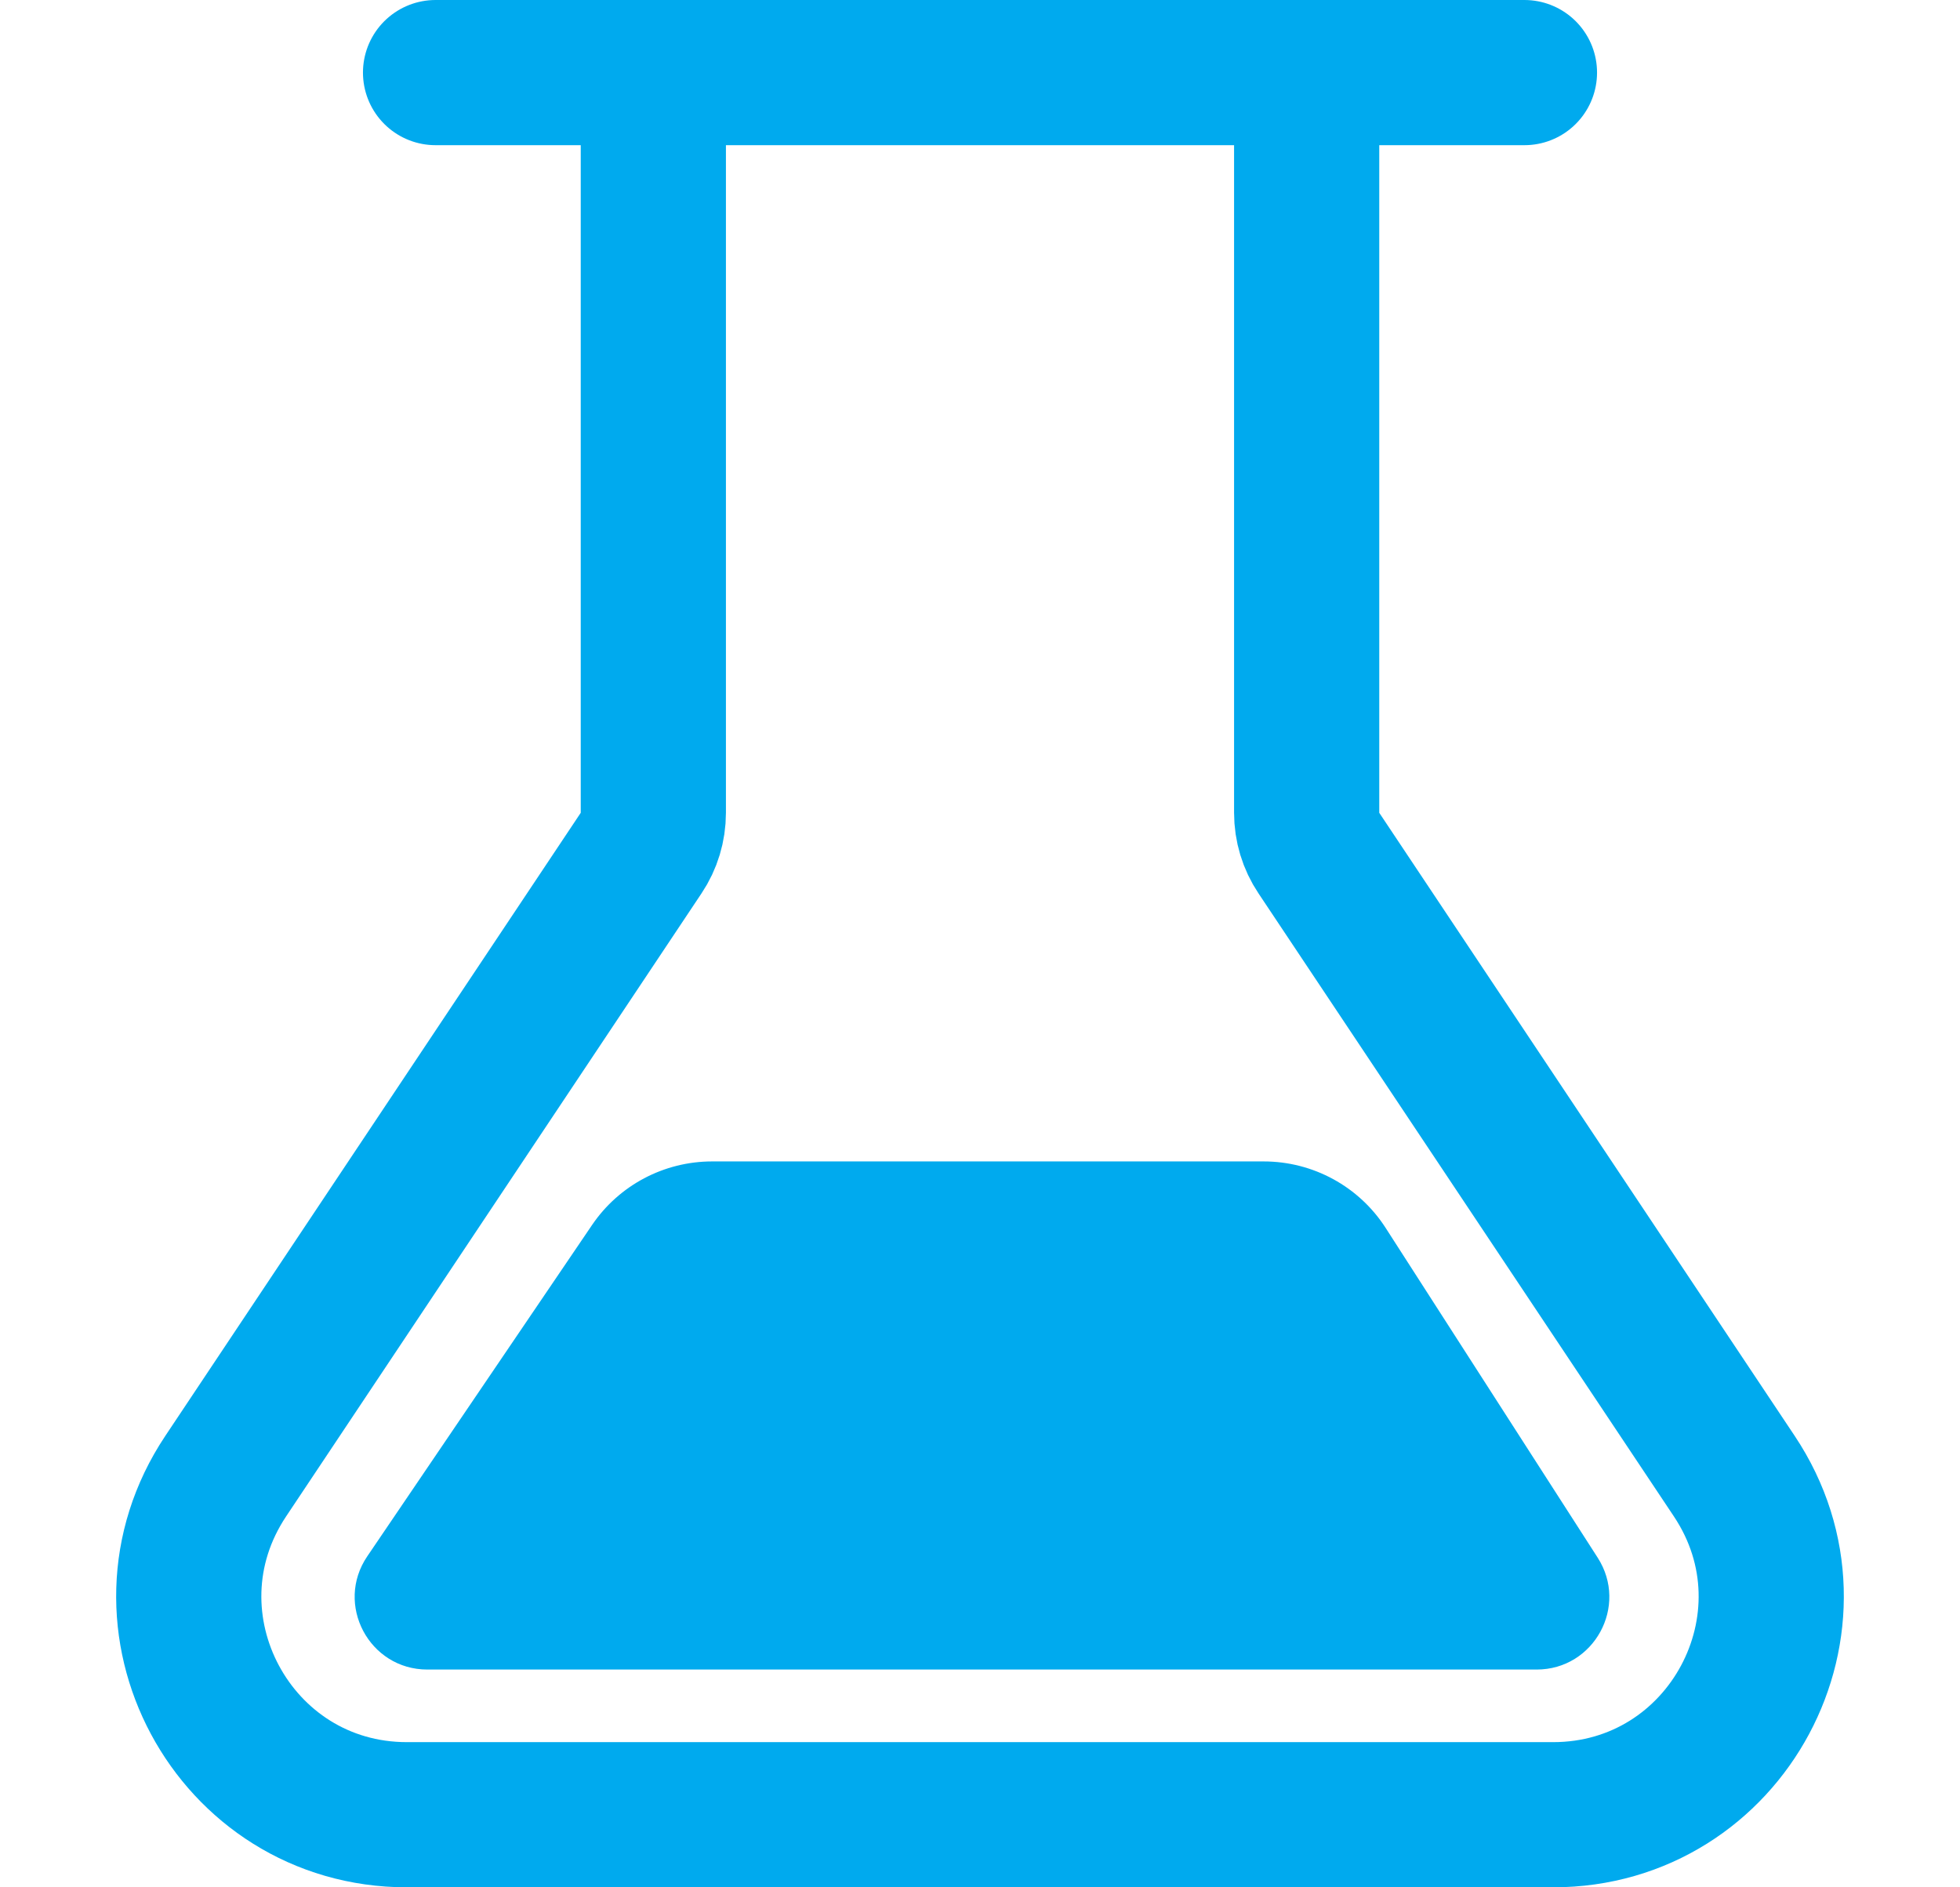
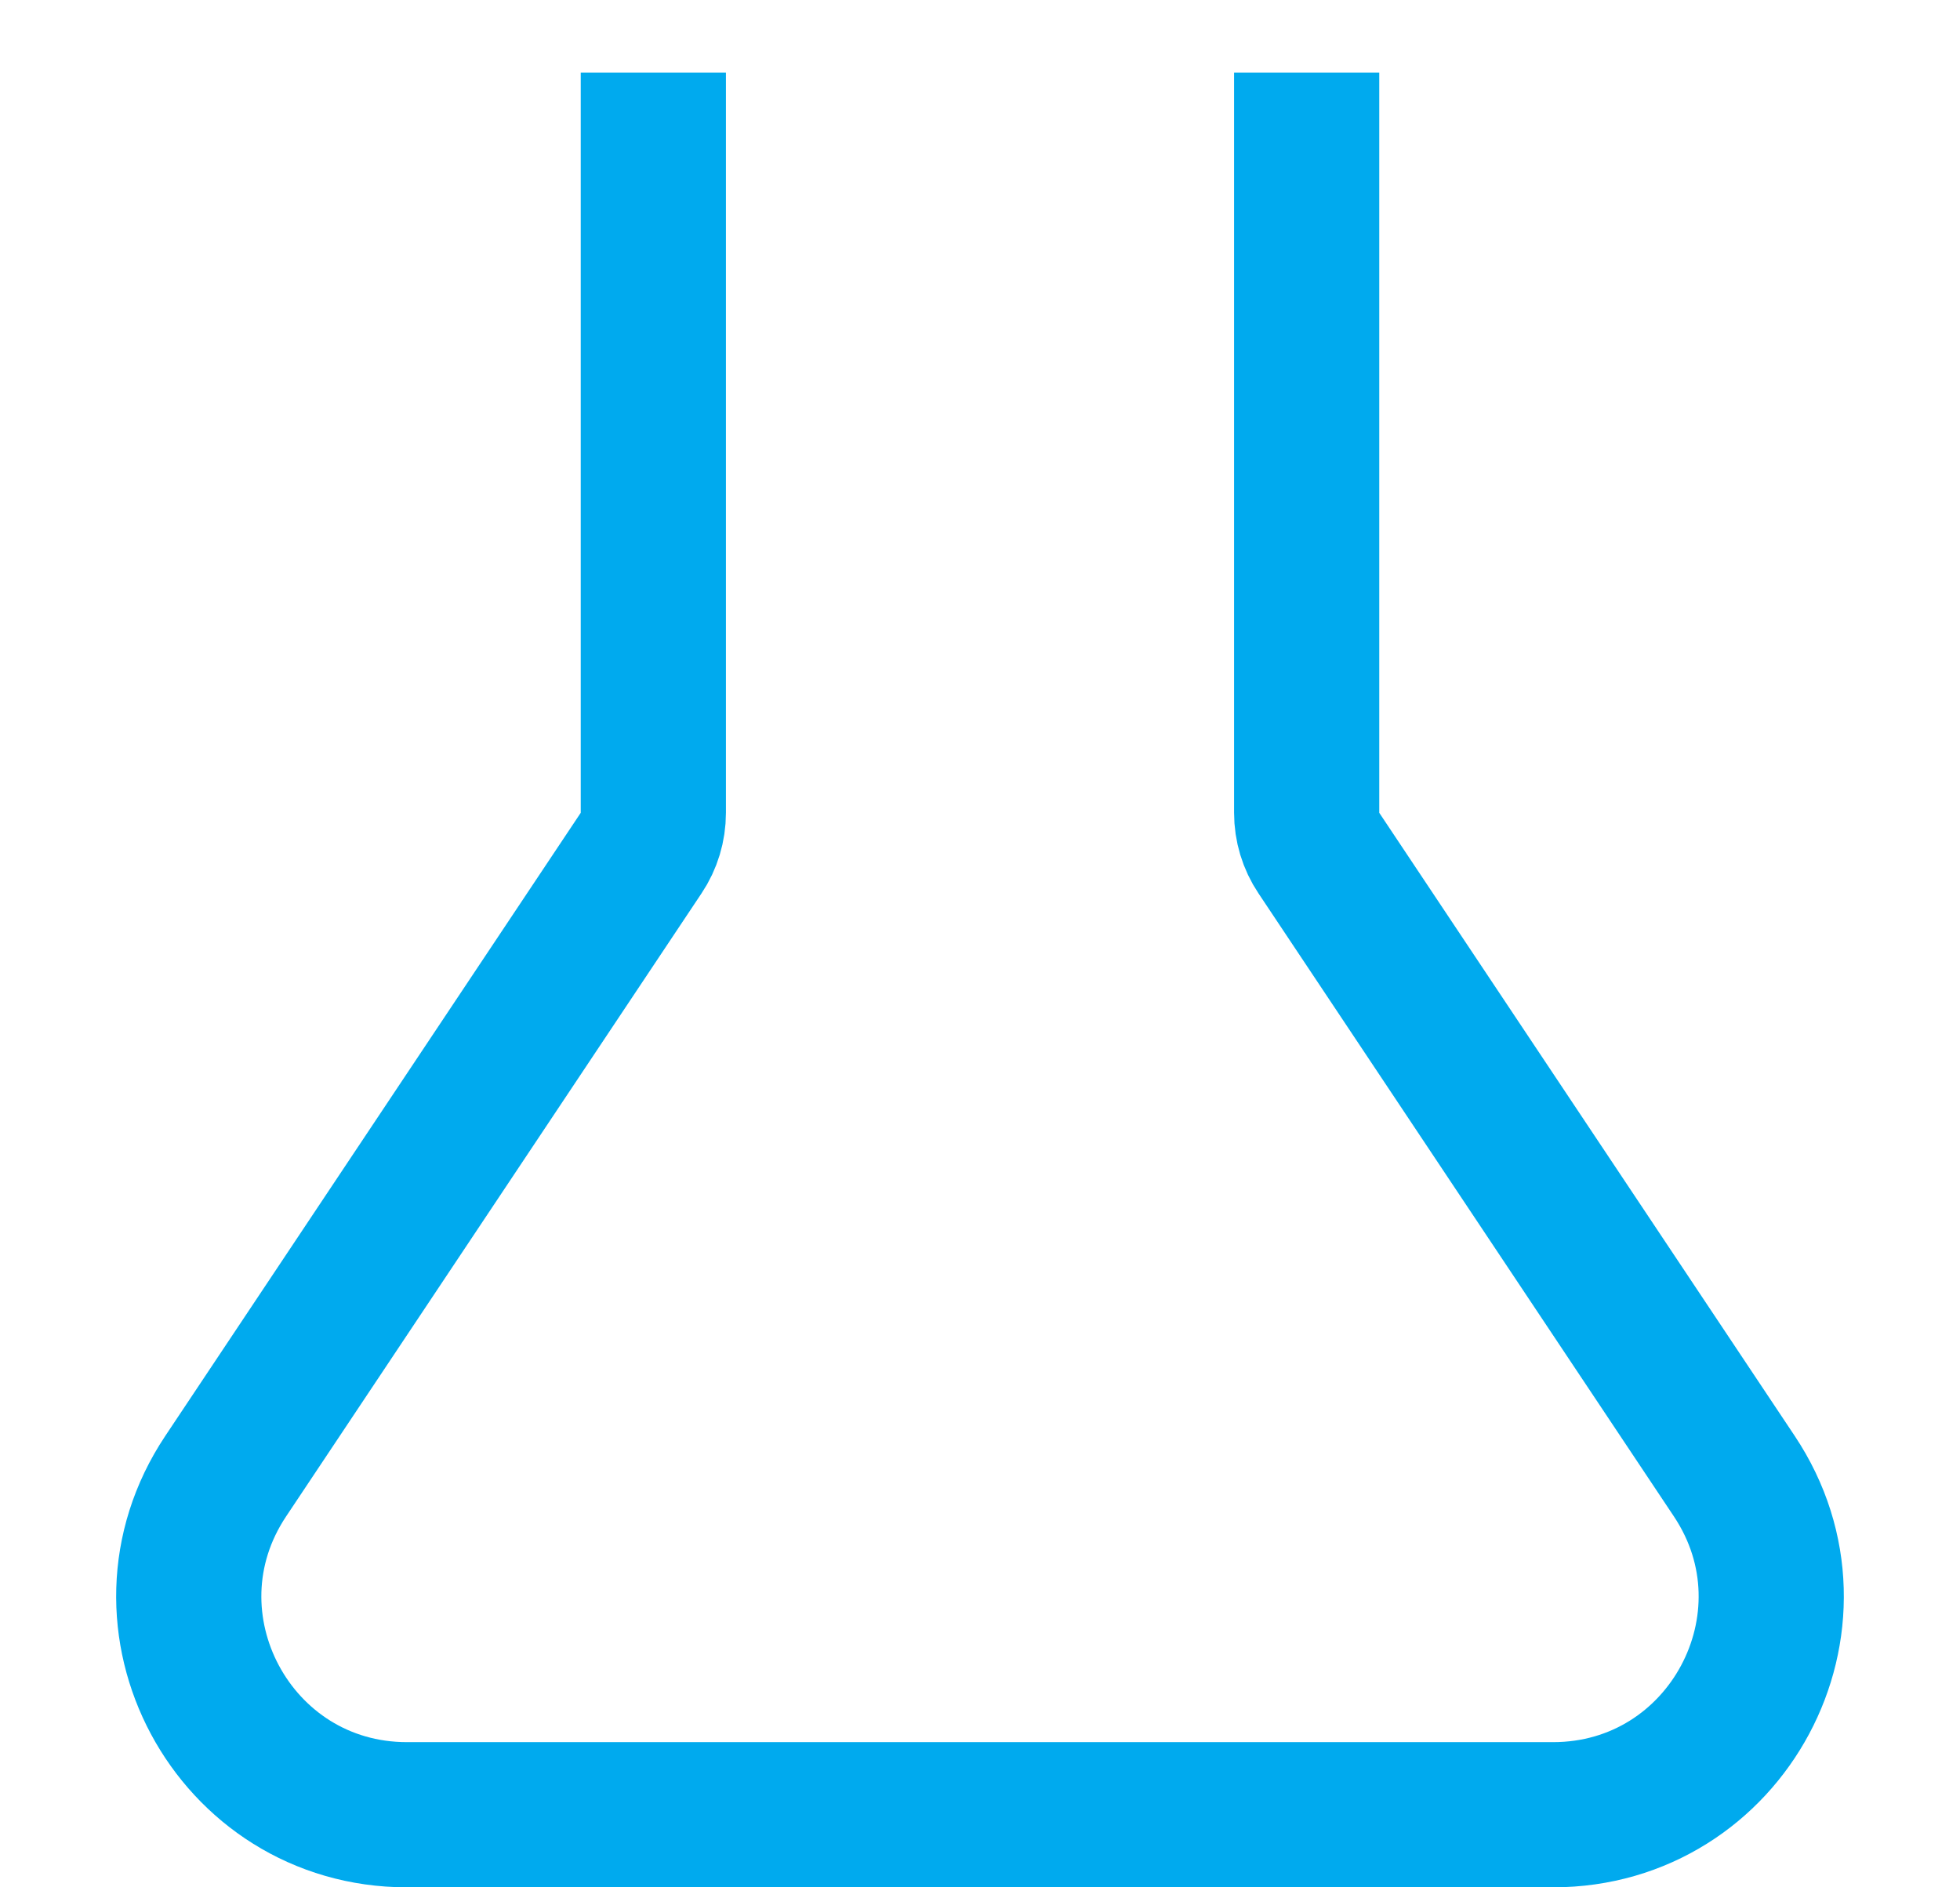
<svg xmlns="http://www.w3.org/2000/svg" width="27" height="26" viewBox="0 0 27 26" fill="none">
  <path d="M18 1V11.197C18 11.395 18.058 11.588 18.168 11.752L23.891 20.336C25.22 22.33 23.791 25 21.394 25H5.606C3.209 25 1.78 22.33 3.109 20.336L8.832 11.752C8.942 11.588 9 11.395 9 11.197V1" stroke="#00AAEE" stroke-width="2" stroke-linejoin="round" />
-   <path d="M22.009 21.459L19.09 16.919C18.723 16.346 18.089 16 17.408 16H9.81C9.147 16 8.527 16.328 8.155 16.877L5.06 21.439C4.609 22.102 5.085 23 5.887 23H21.168C21.959 23 22.437 22.125 22.009 21.459Z" fill="#00AAEE" />
-   <path d="M6 1H21" stroke="#00AAEE" stroke-width="2" stroke-linecap="round" stroke-linejoin="round" />
</svg>